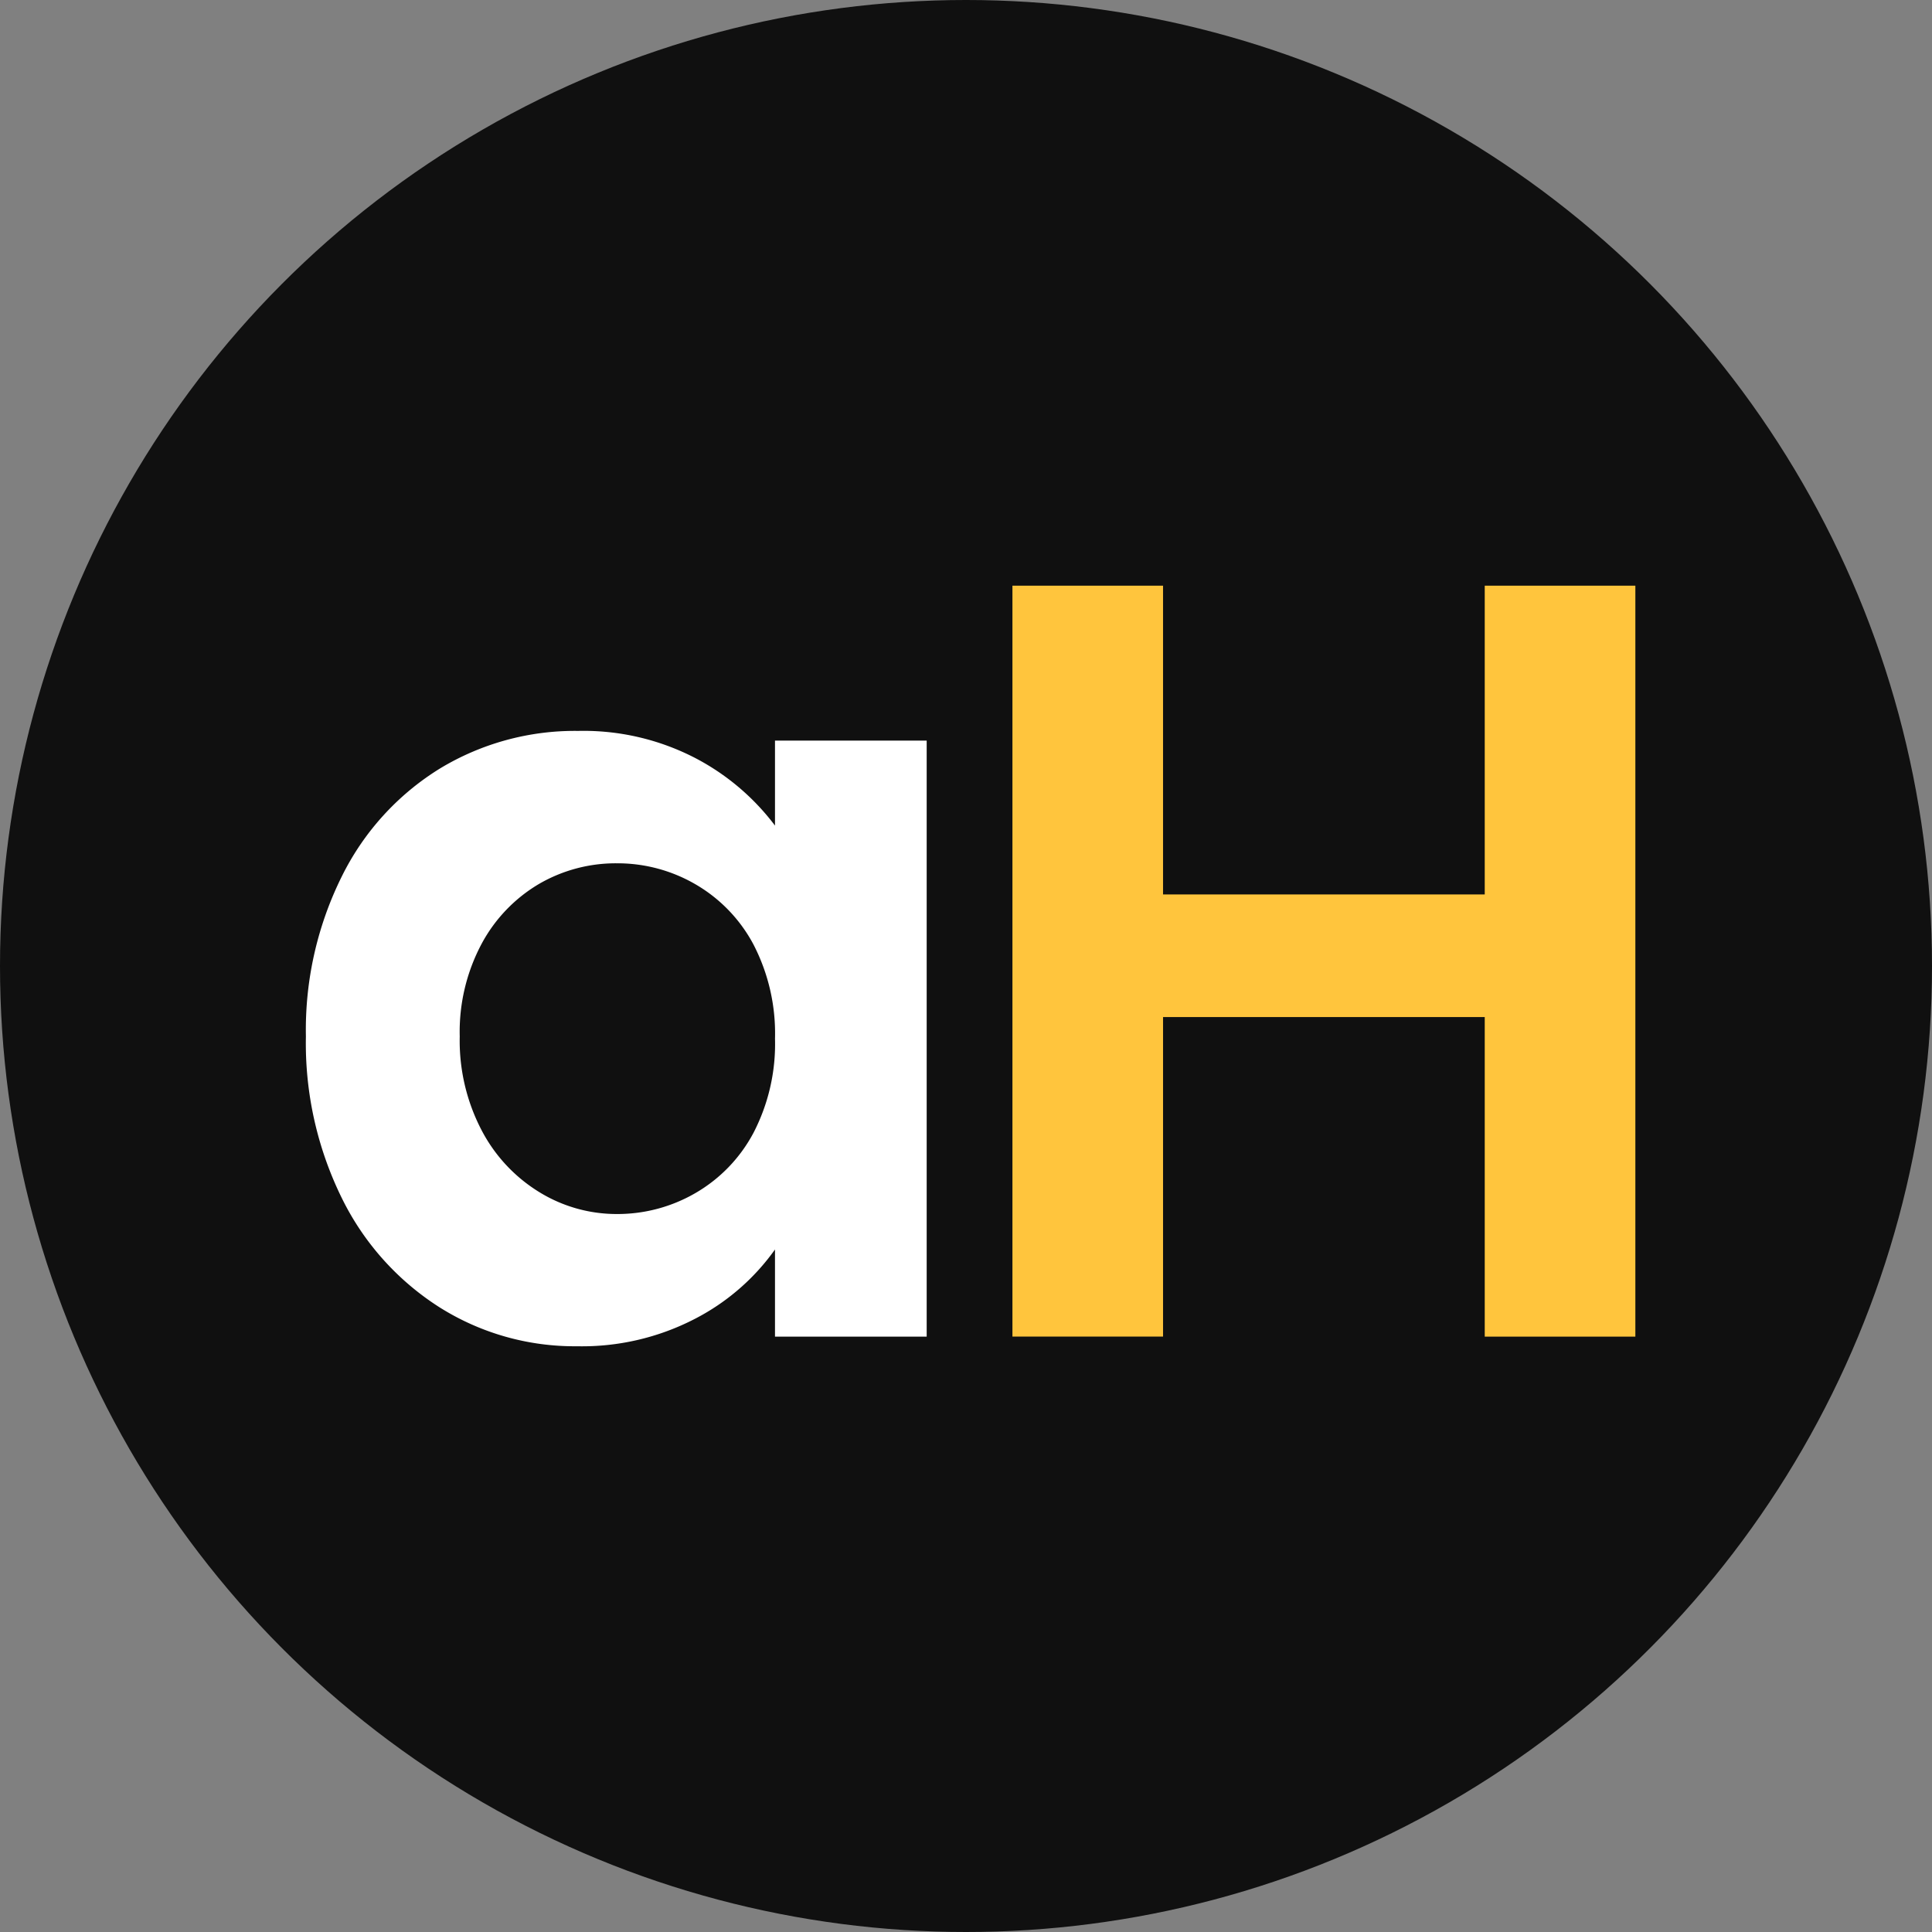
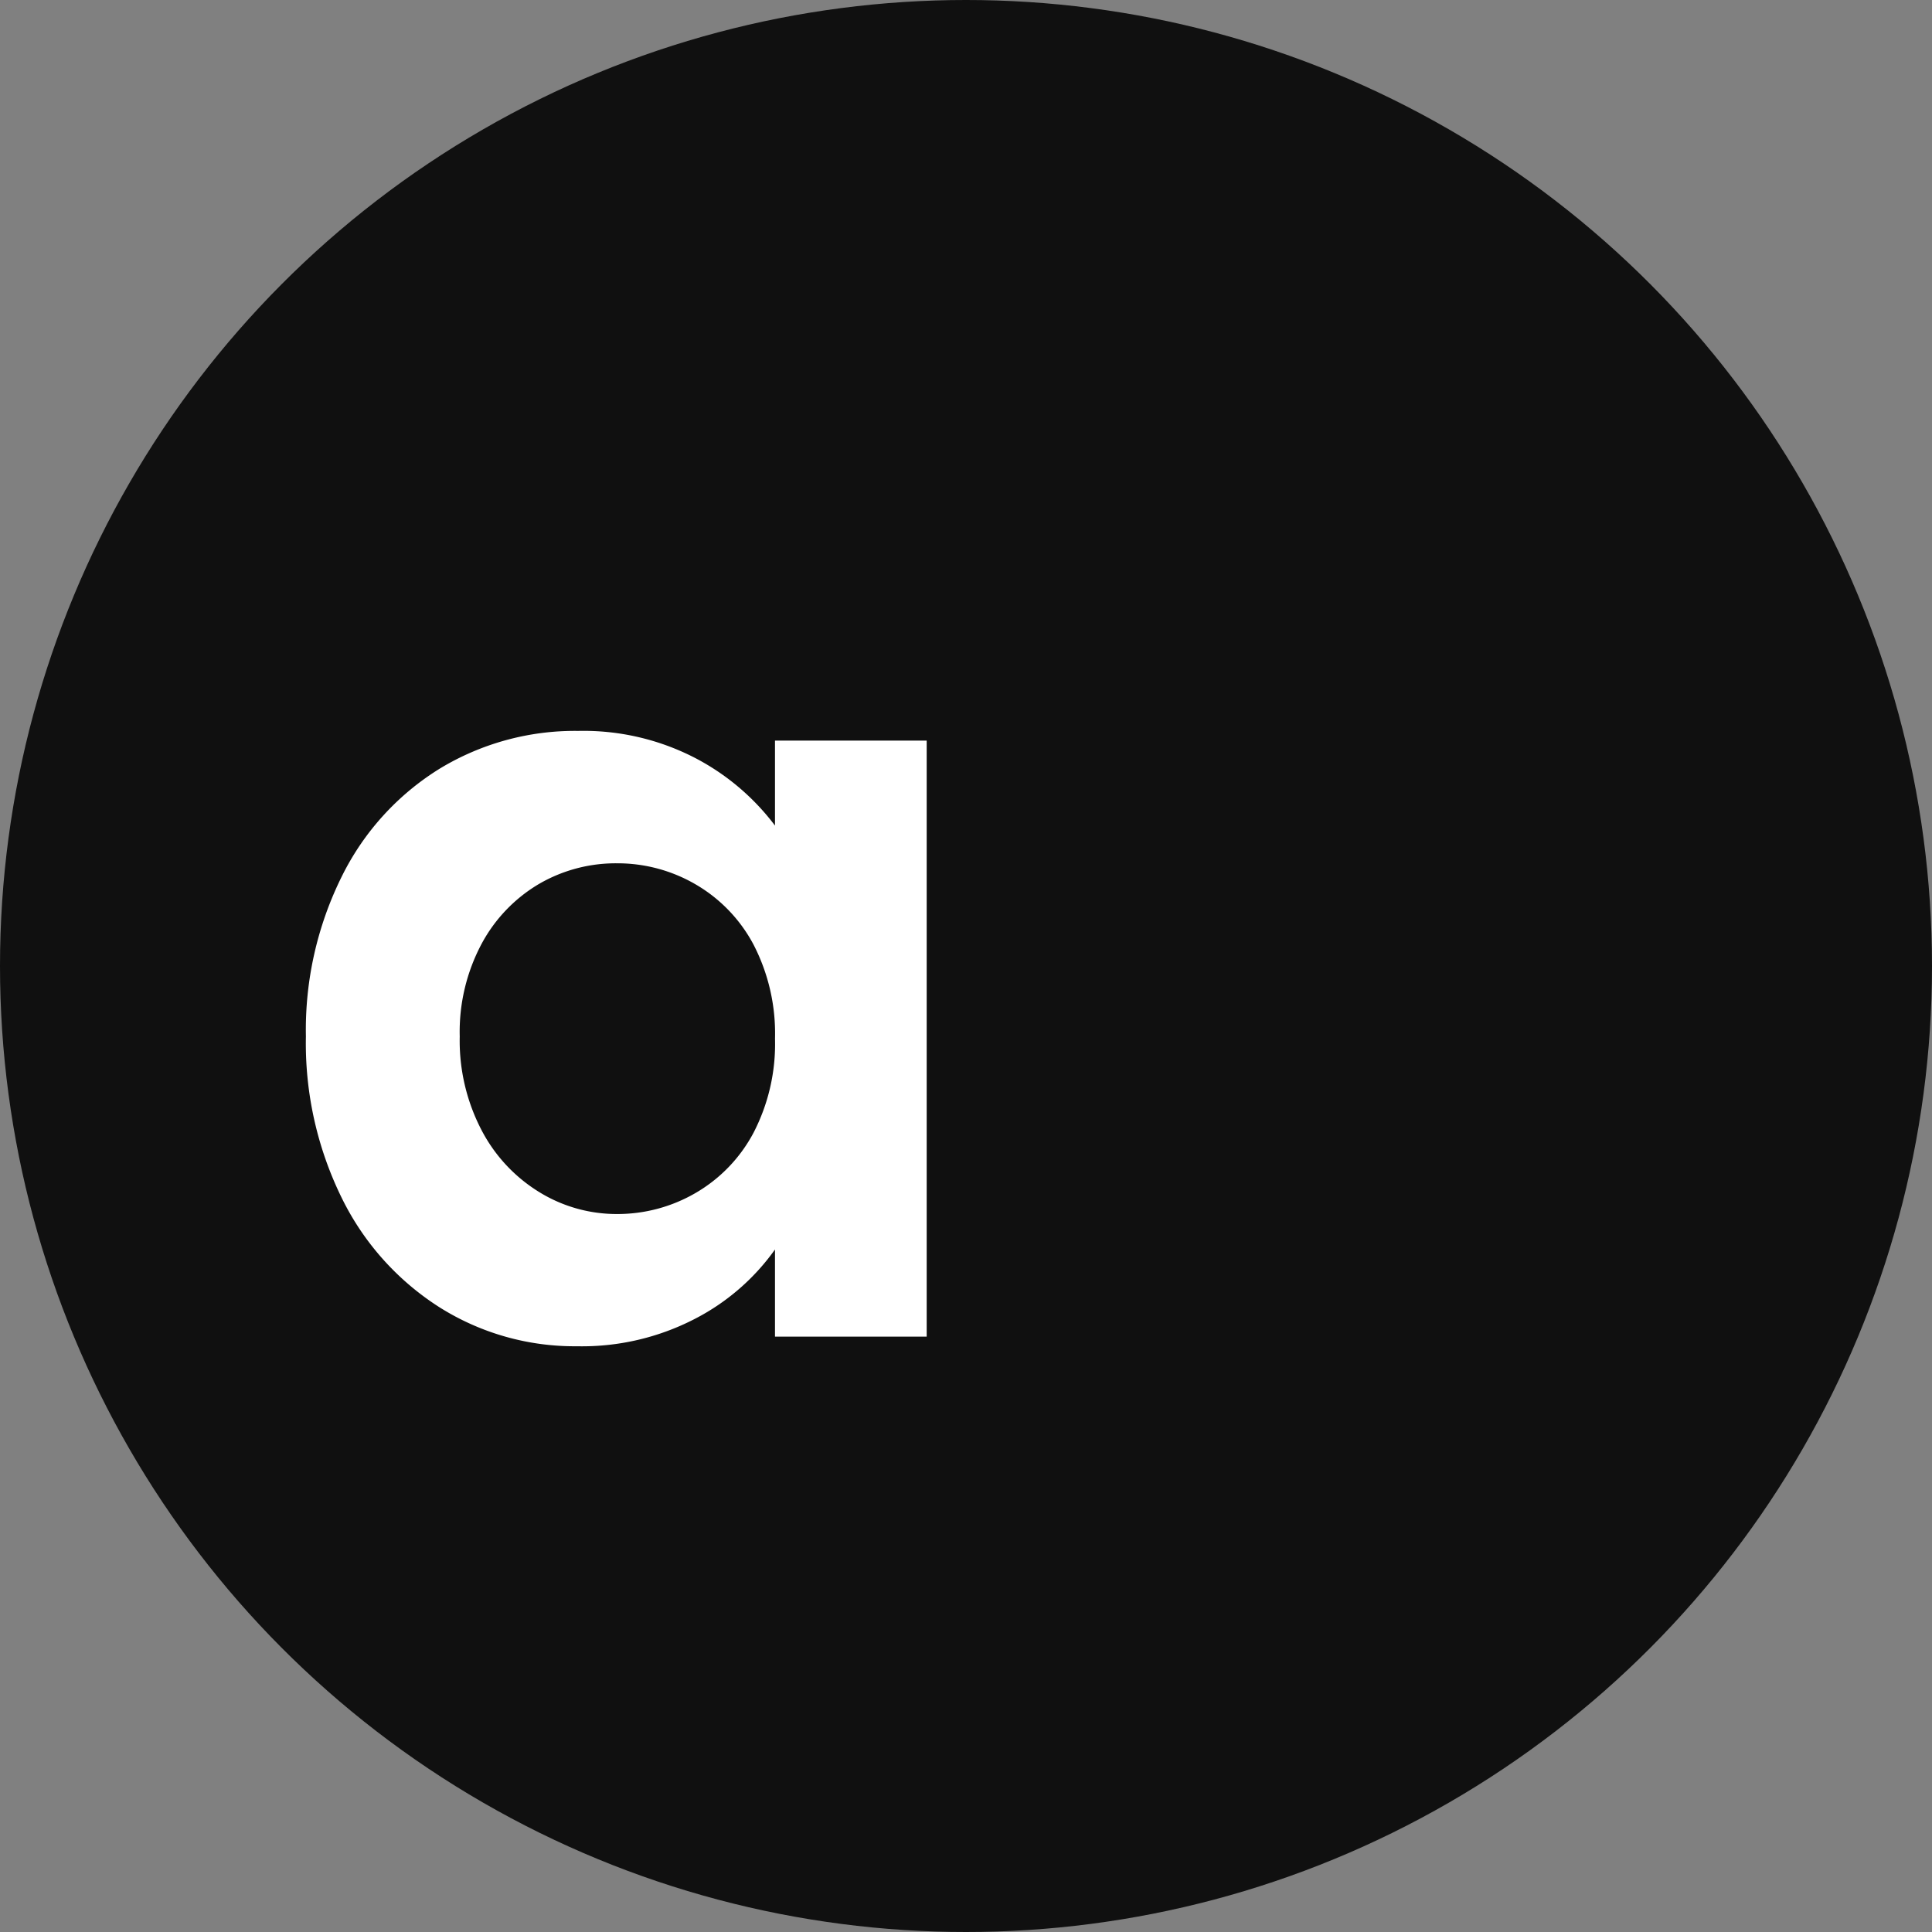
<svg xmlns="http://www.w3.org/2000/svg" version="1.1" width="120" height="120">
  <rect width="100%" height="100%" fill="#808080" stroke="none" />
  <svg id="SvgjsSvg1004" width="120" height="120" viewBox="0 0 120 120">
    <circle id="SvgjsCircle1003" data-name="Ellipse 20" cx="60" cy="60" r="60" fill="#101010" />
    <g id="SvgjsG1002" data-name="Group 162652" transform="translate(-2163.53 1489.708)">
      <path id="SvgjsPath1001" data-name="Path 2223" d="M-1430.547,318.828a16.4,16.4,0,0,1,6.082-6.683,16.19,16.19,0,0,1,8.587-2.339,15.093,15.093,0,0,1,7.25,1.671,14.724,14.724,0,0,1,4.979,4.21v-5.279h9.422v37.021h-9.422v-5.413a13.93,13.93,0,0,1-4.979,4.31,15.234,15.234,0,0,1-7.317,1.7,15.728,15.728,0,0,1-8.52-2.406,16.82,16.82,0,0,1-6.082-6.782,21.772,21.772,0,0,1-2.238-10.057A21.42,21.42,0,0,1-1430.547,318.828Zm25.561,4.243a9.439,9.439,0,0,0-3.609-3.742,9.641,9.641,0,0,0-4.878-1.3,9.486,9.486,0,0,0-4.811,1.269,9.564,9.564,0,0,0-3.575,3.709,11.616,11.616,0,0,0-1.371,5.78,12,12,0,0,0,1.371,5.847,9.847,9.847,0,0,0,3.609,3.842,9.158,9.158,0,0,0,4.778,1.337,9.642,9.642,0,0,0,4.878-1.3,9.425,9.425,0,0,0,3.609-3.742,12,12,0,0,0,1.337-5.847A12.013,12.013,0,0,0-1404.986,323.071Z" transform="translate(3615.315 -1754.116)" fill="#fff" />
-       <path id="SvgjsPath1000" data-name="Path 2228" d="M-1043.064,290.907v46.644h-9.355V317.7H-1072.4v19.847h-9.355V290.907h9.355v19.179h19.981V290.907Z" transform="translate(3308.169 -1744.238)" fill="#ffc53d" />
    </g>
  </svg>
  <style>@media (prefers-color-scheme: light) { :root { filter: none; } }
</style>
</svg>